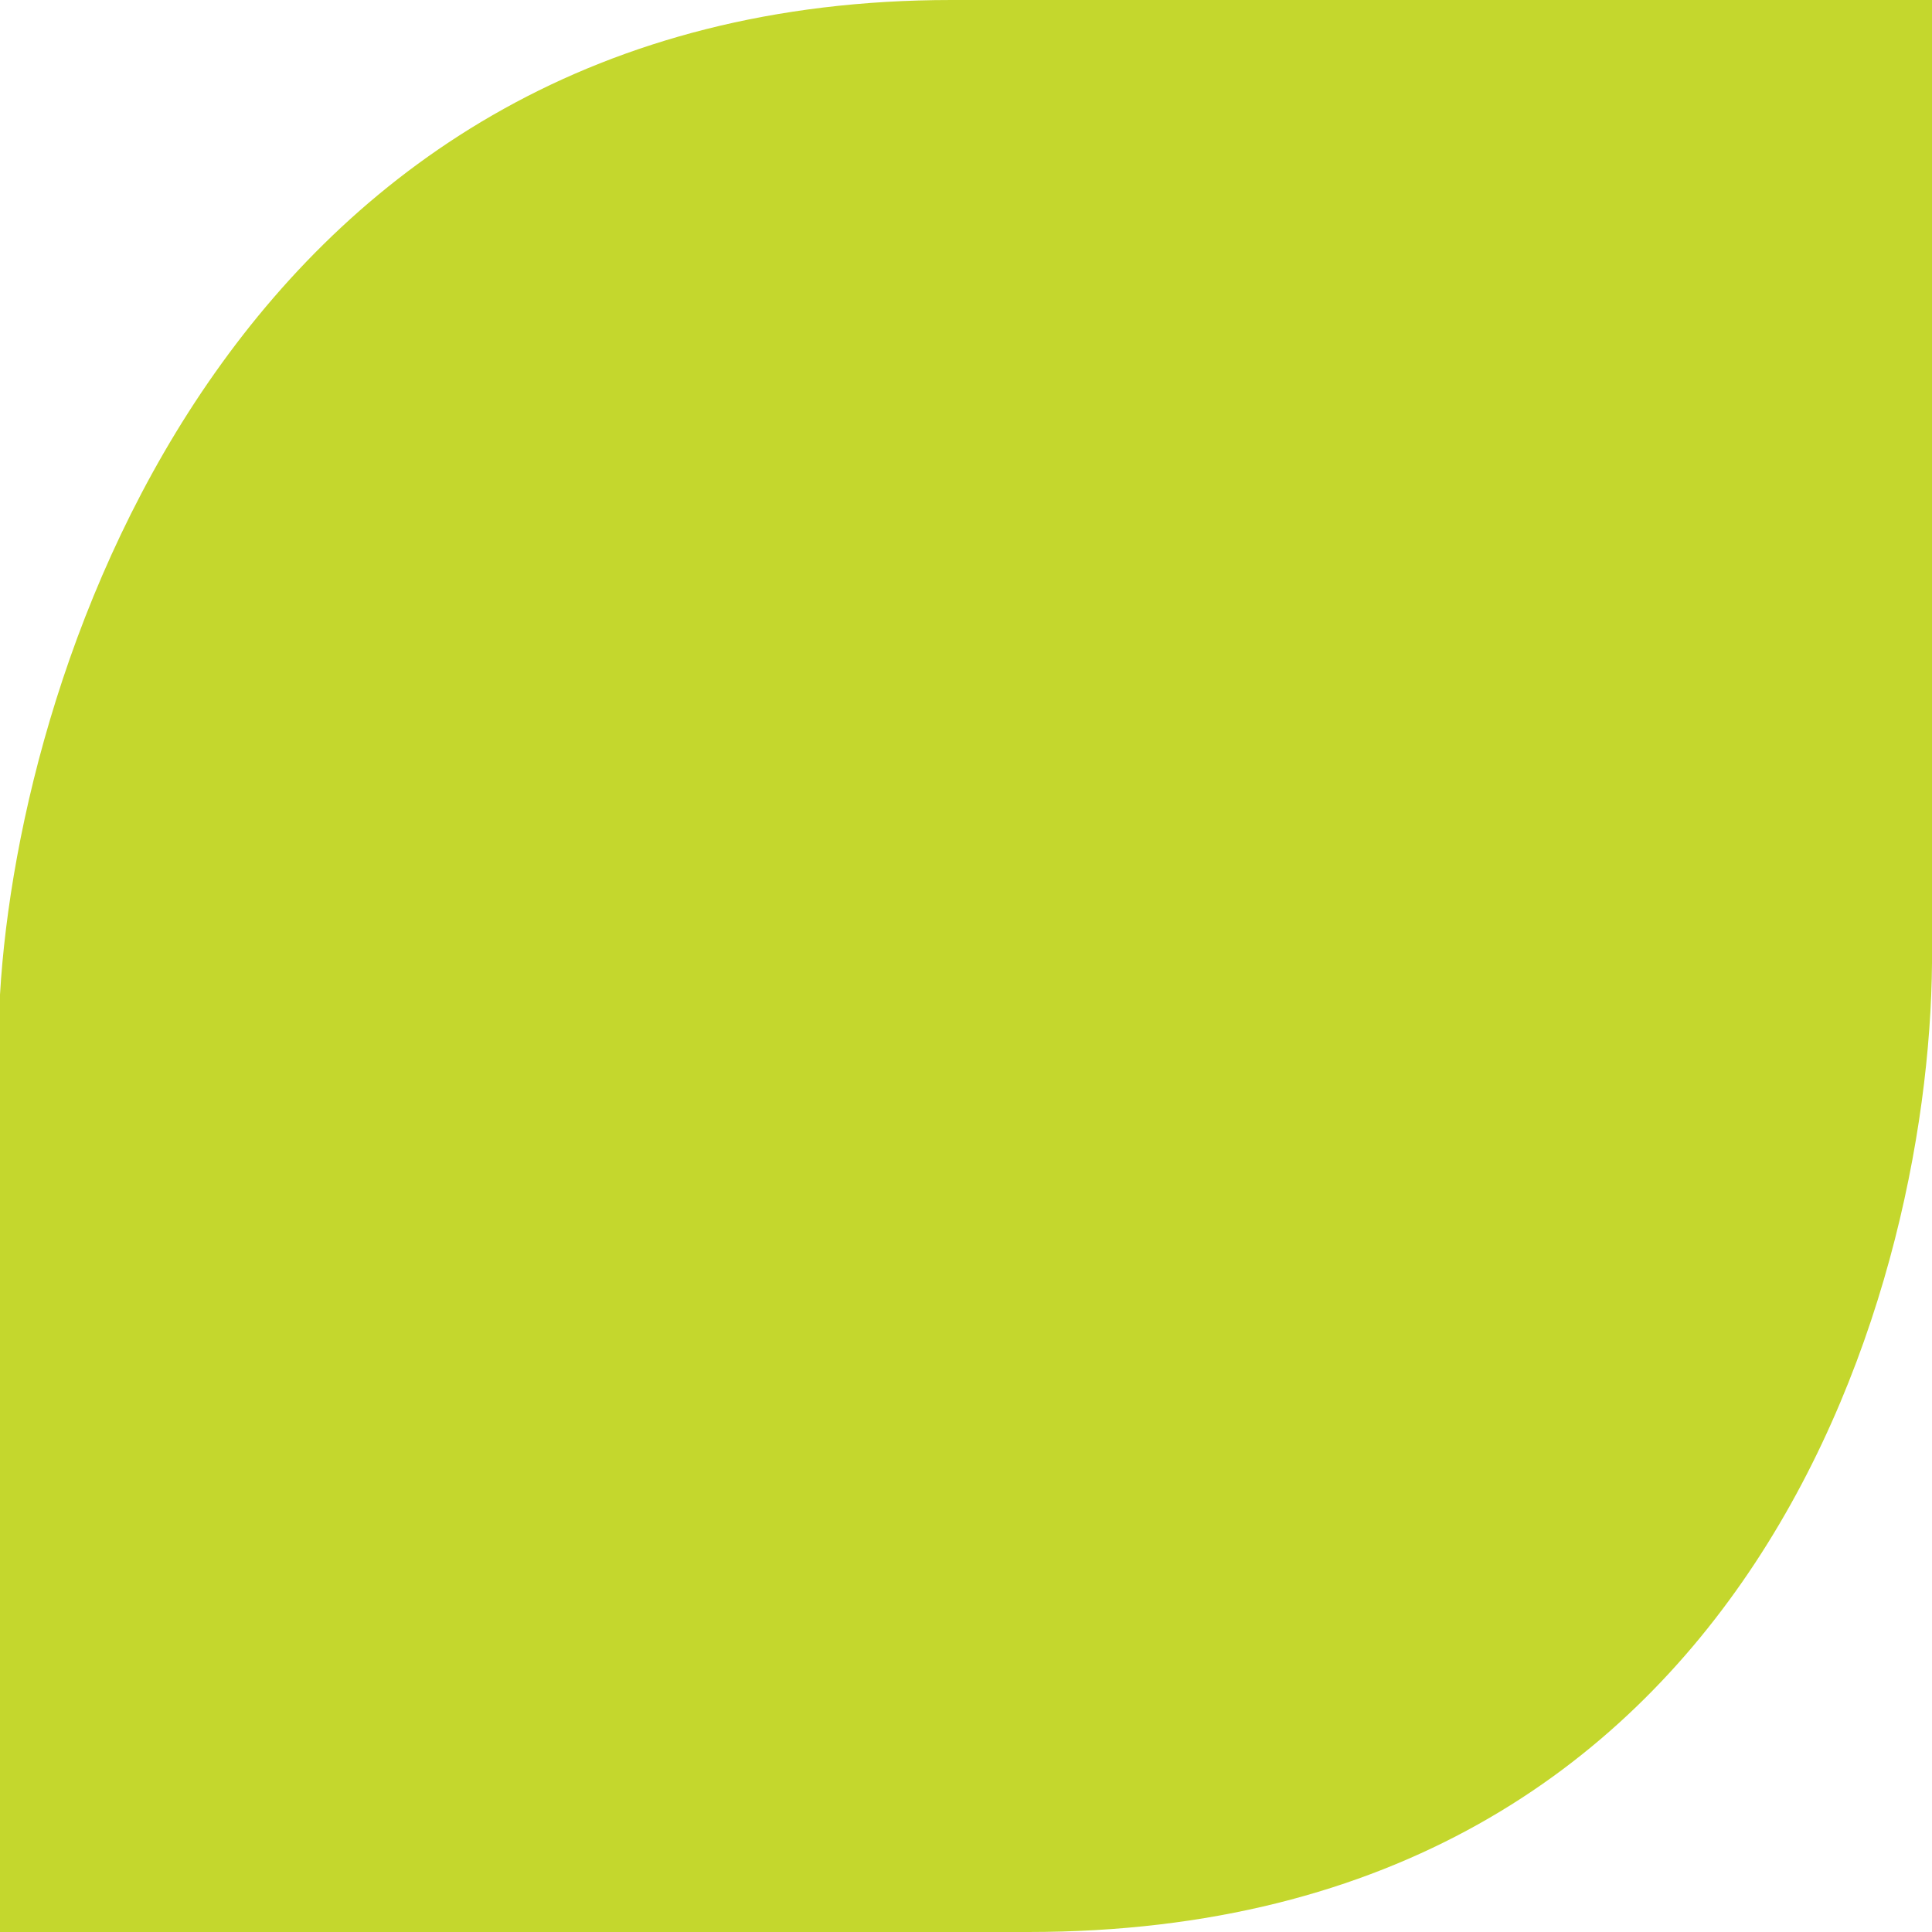
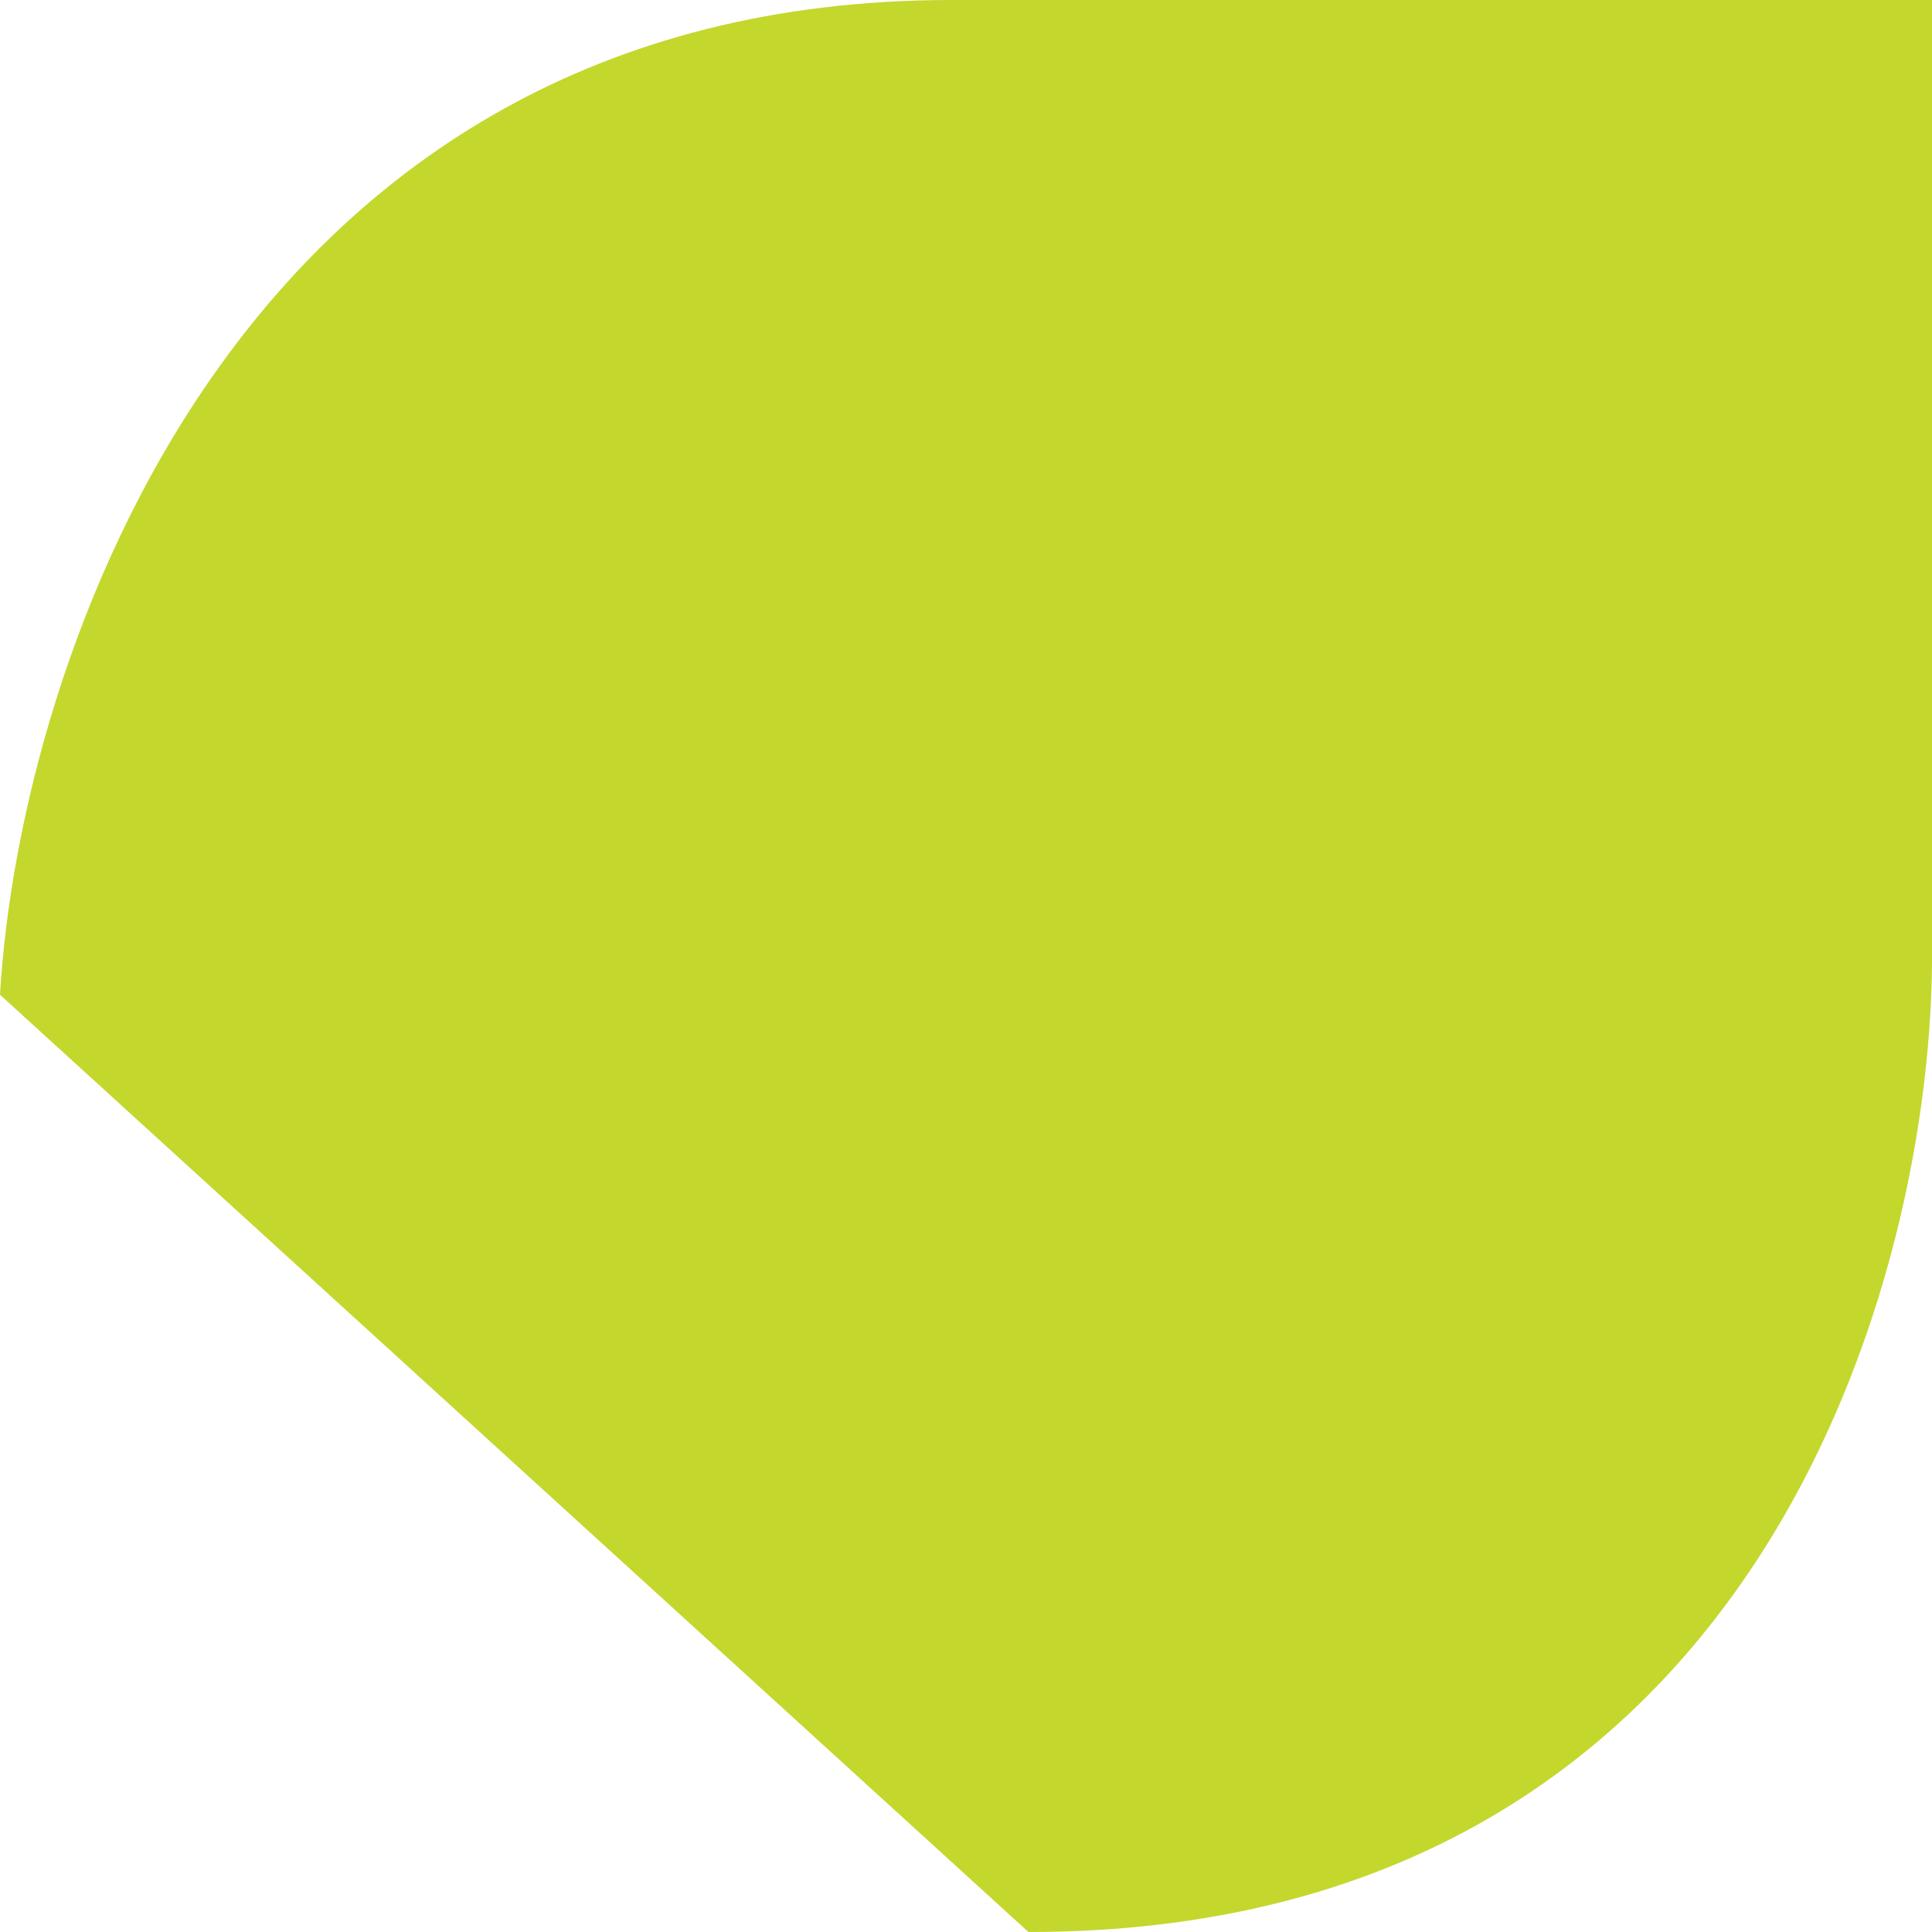
<svg xmlns="http://www.w3.org/2000/svg" width="16" height="16" viewBox="0 0 16 16" fill="none">
-   <path d="M16 7.842L16 9.53643e-07L7.88 2.43837e-07C1.958 -2.73902e-07 0.159 5.492 -1.22874e-06 8.238L-1.90735e-06 16L8.517 16C14.567 16 16.026 10.561 16 7.842Z" fill="#C4D72D" />
+   <path d="M16 7.842L16 9.53643e-07L7.88 2.43837e-07C1.958 -2.73902e-07 0.159 5.492 -1.22874e-06 8.238L8.517 16C14.567 16 16.026 10.561 16 7.842Z" fill="#C4D72D" />
</svg>